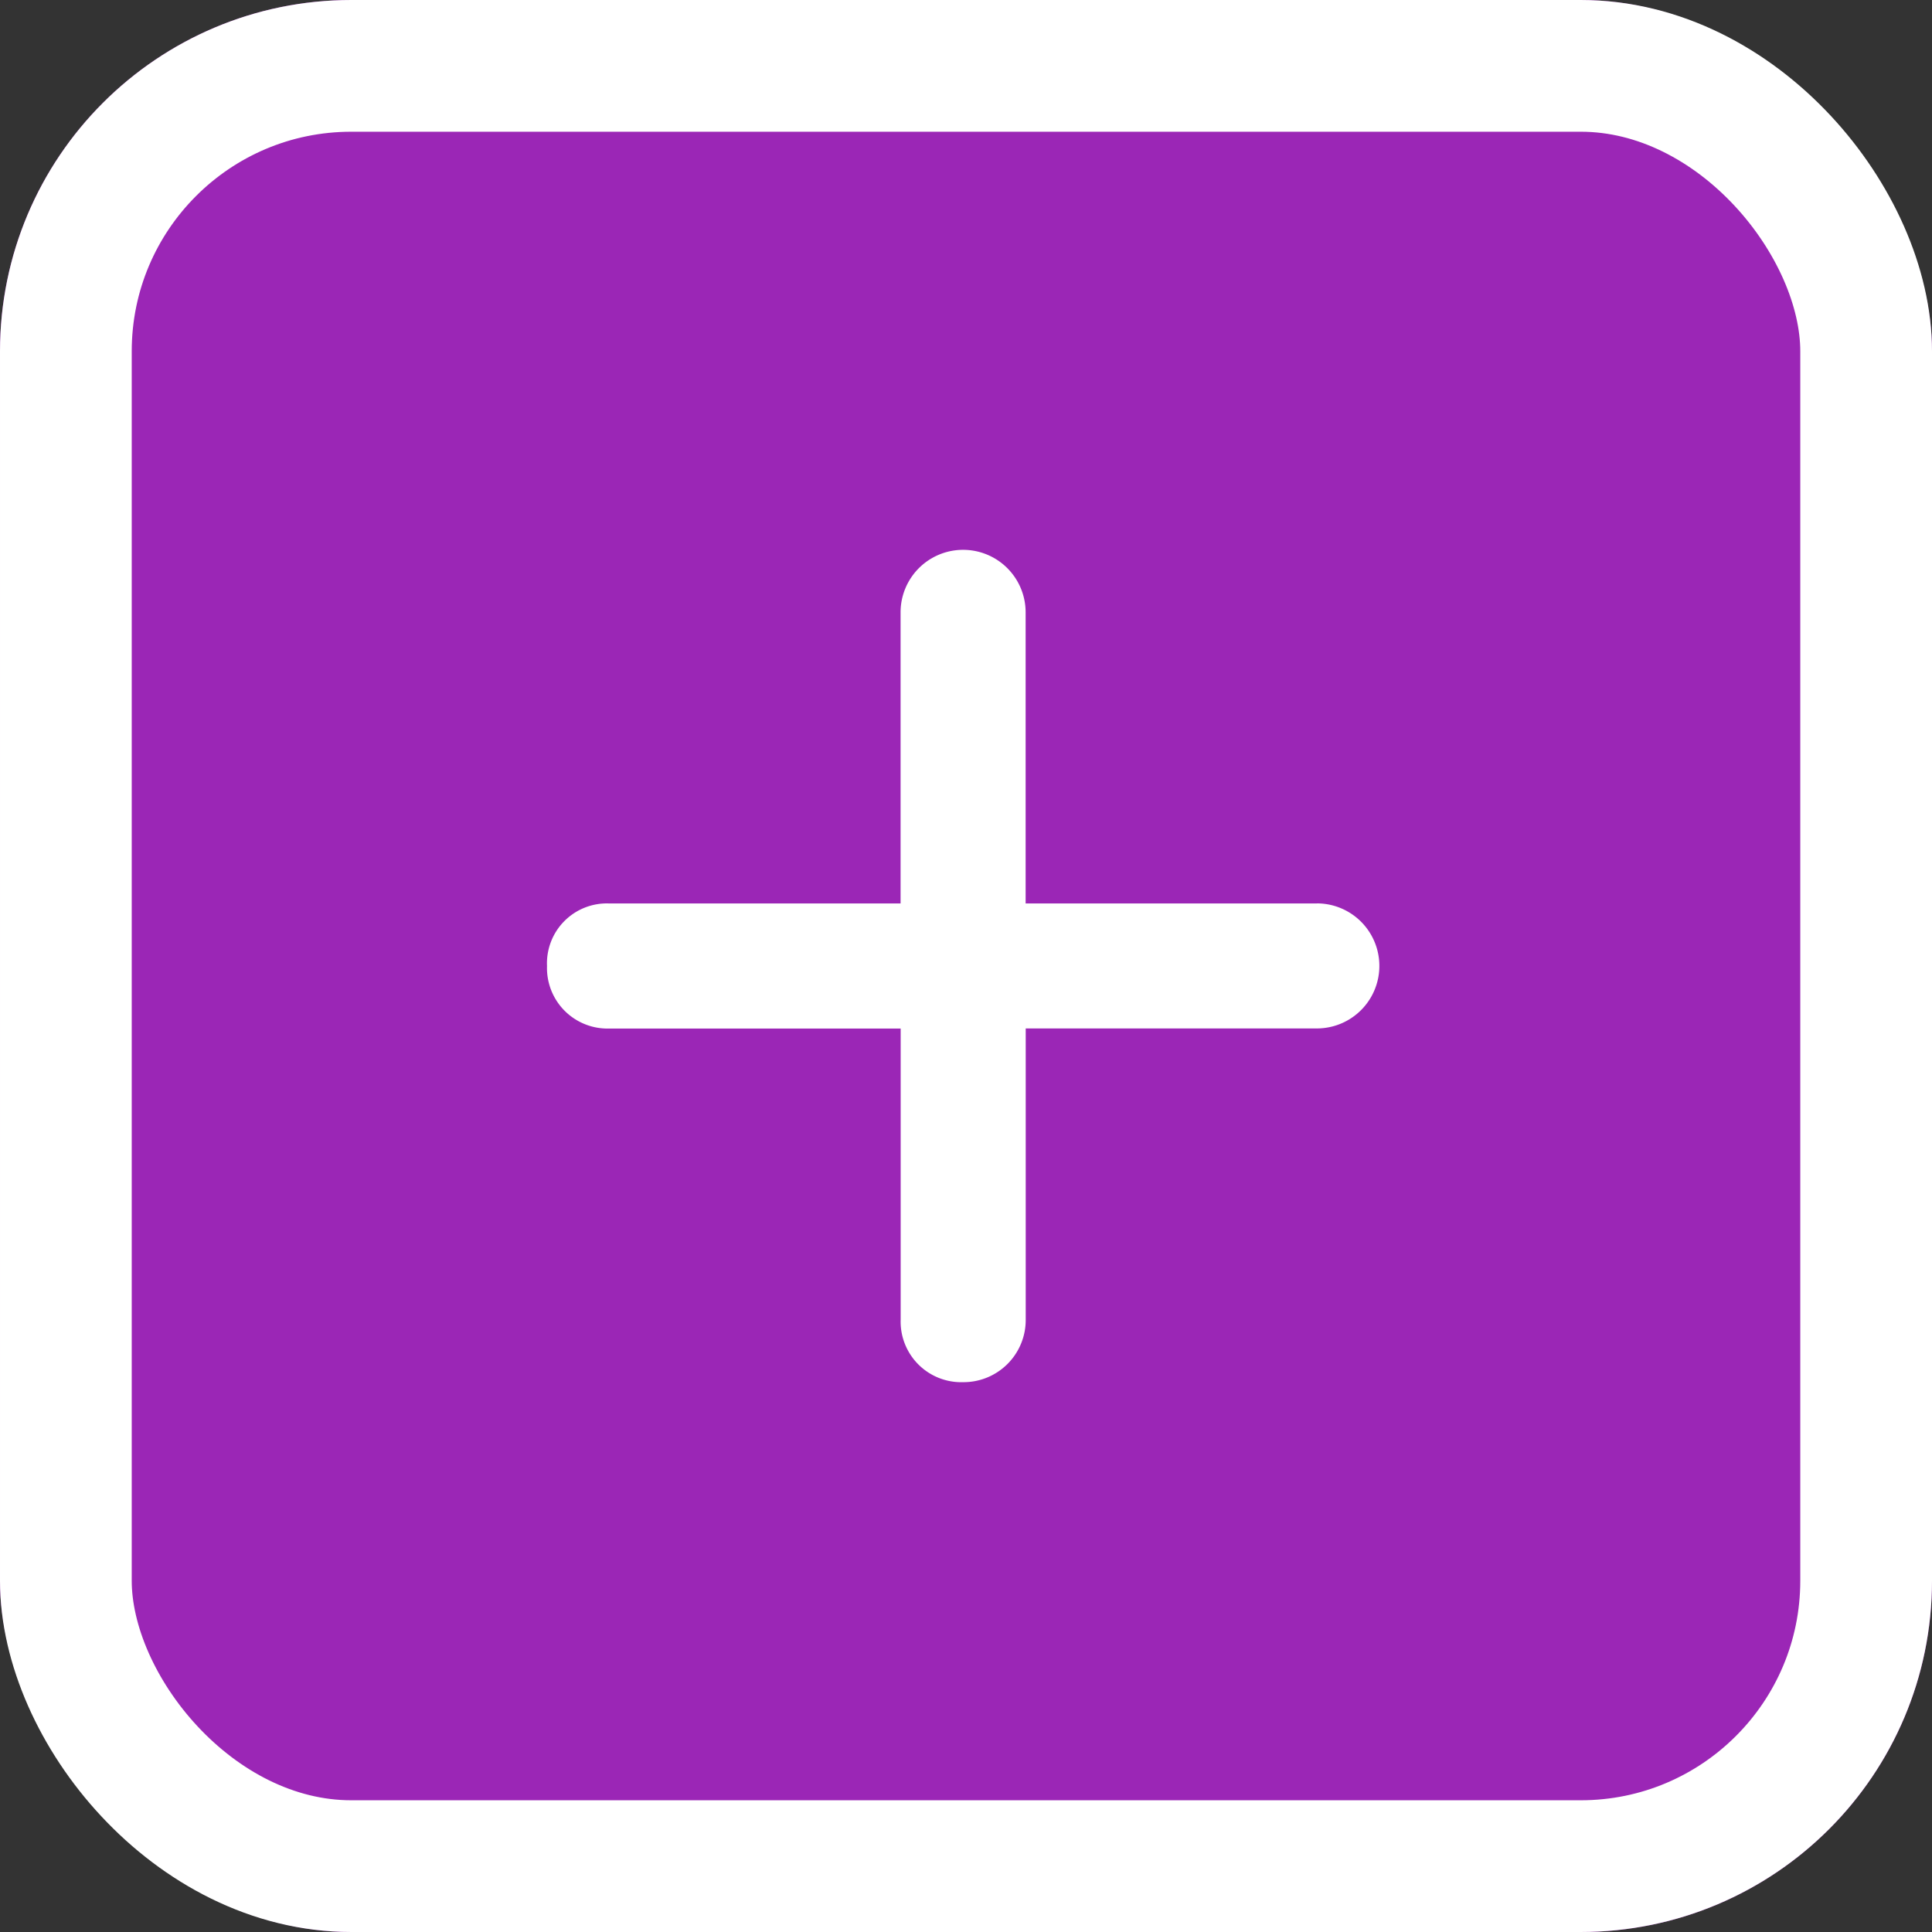
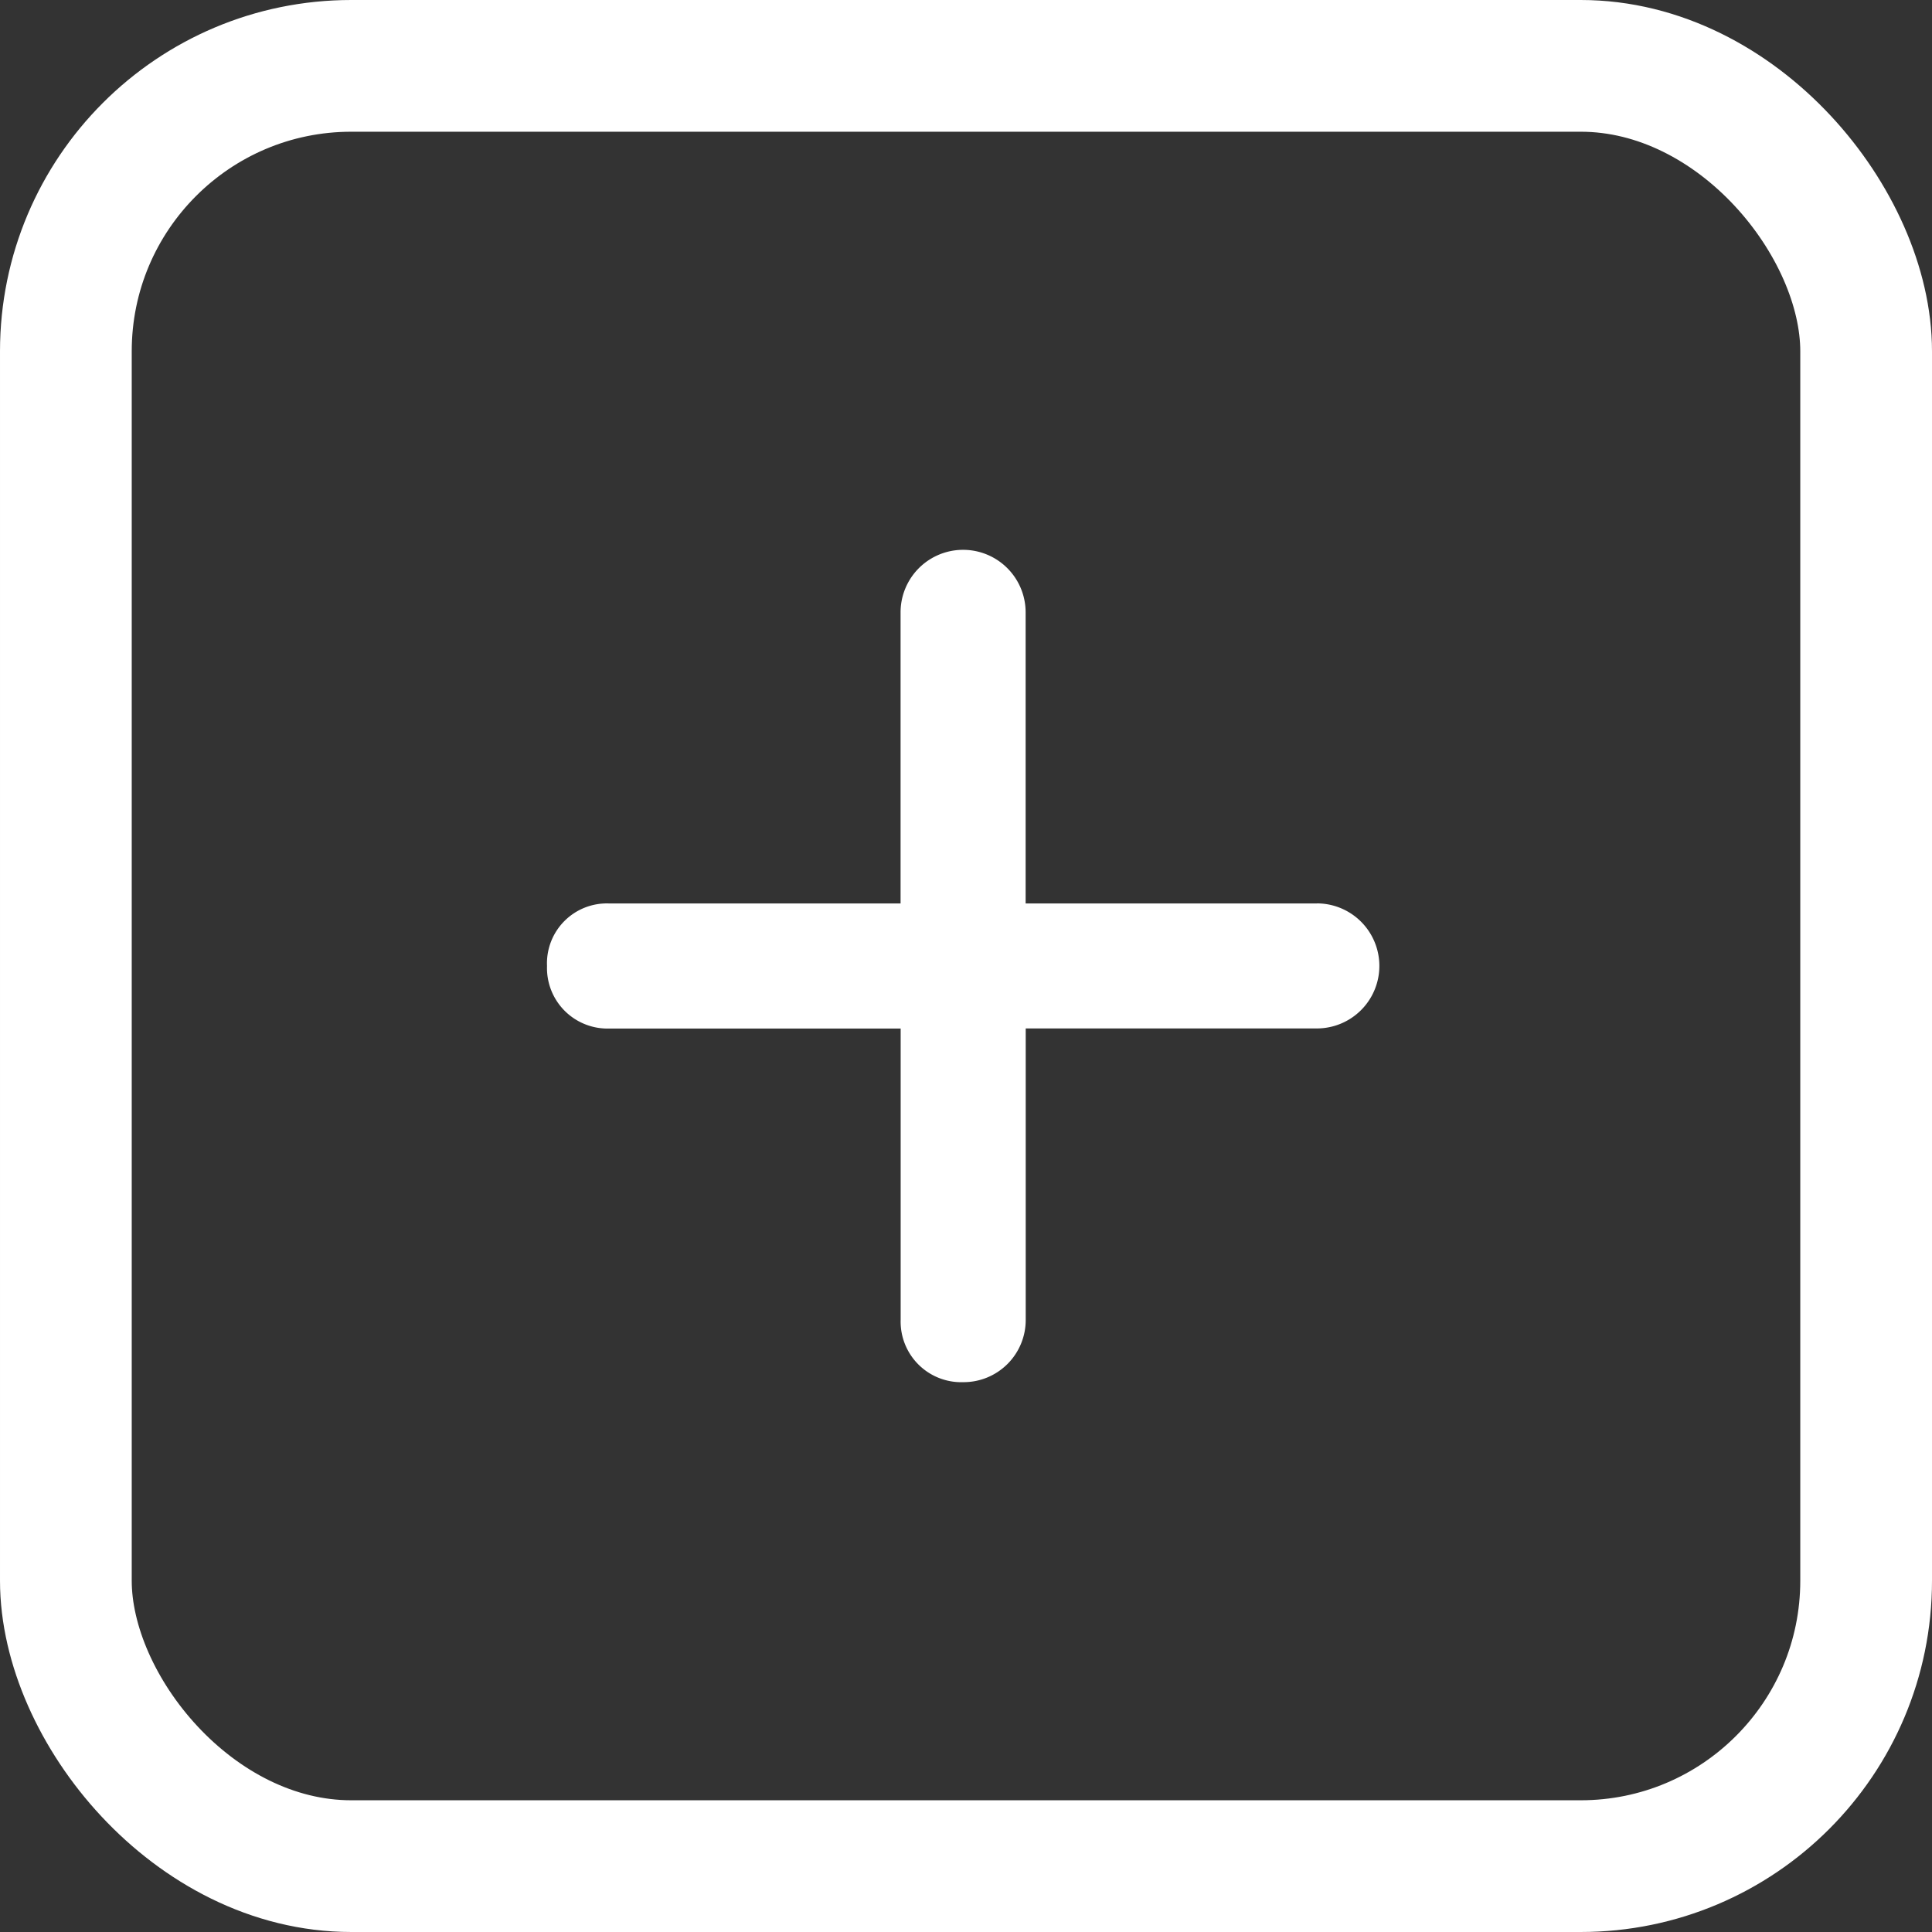
<svg xmlns="http://www.w3.org/2000/svg" width="22" height="22" viewBox="0 0 22 22">
  <rect x="0" y="0" width="22" height="22" fill="#333333" stroke="none" />
  <defs>
    <style>.a{fill:#9B26B6;stroke:#FFF;stroke-width:1.5px;}.b{fill:#FFF;}.c{stroke:none;}.d{fill:none;}</style>
  </defs>
  <g transform="translate(-979.833 -2962.833)">
    <g class="a" transform="translate(979.833 2962.833)">
-       <rect class="c" width="22" height="22" rx="4" />
      <rect class="d" x="0.75" y="0.75" width="20.5" height="20.5" rx="3.25" />
    </g>
    <path class="b" d="M19.277,14.539H15.962V11.224a.712.712,0,1,0-1.424,0v3.315H11.224a.682.682,0,0,0-.712.712.689.689,0,0,0,.712.712h3.315v3.315a.69.69,0,0,0,.712.712.708.708,0,0,0,.712-.712V15.962h3.315a.712.712,0,0,0,0-1.424Z" transform="translate(975.55 2958.582)" />
  </g>
</svg>